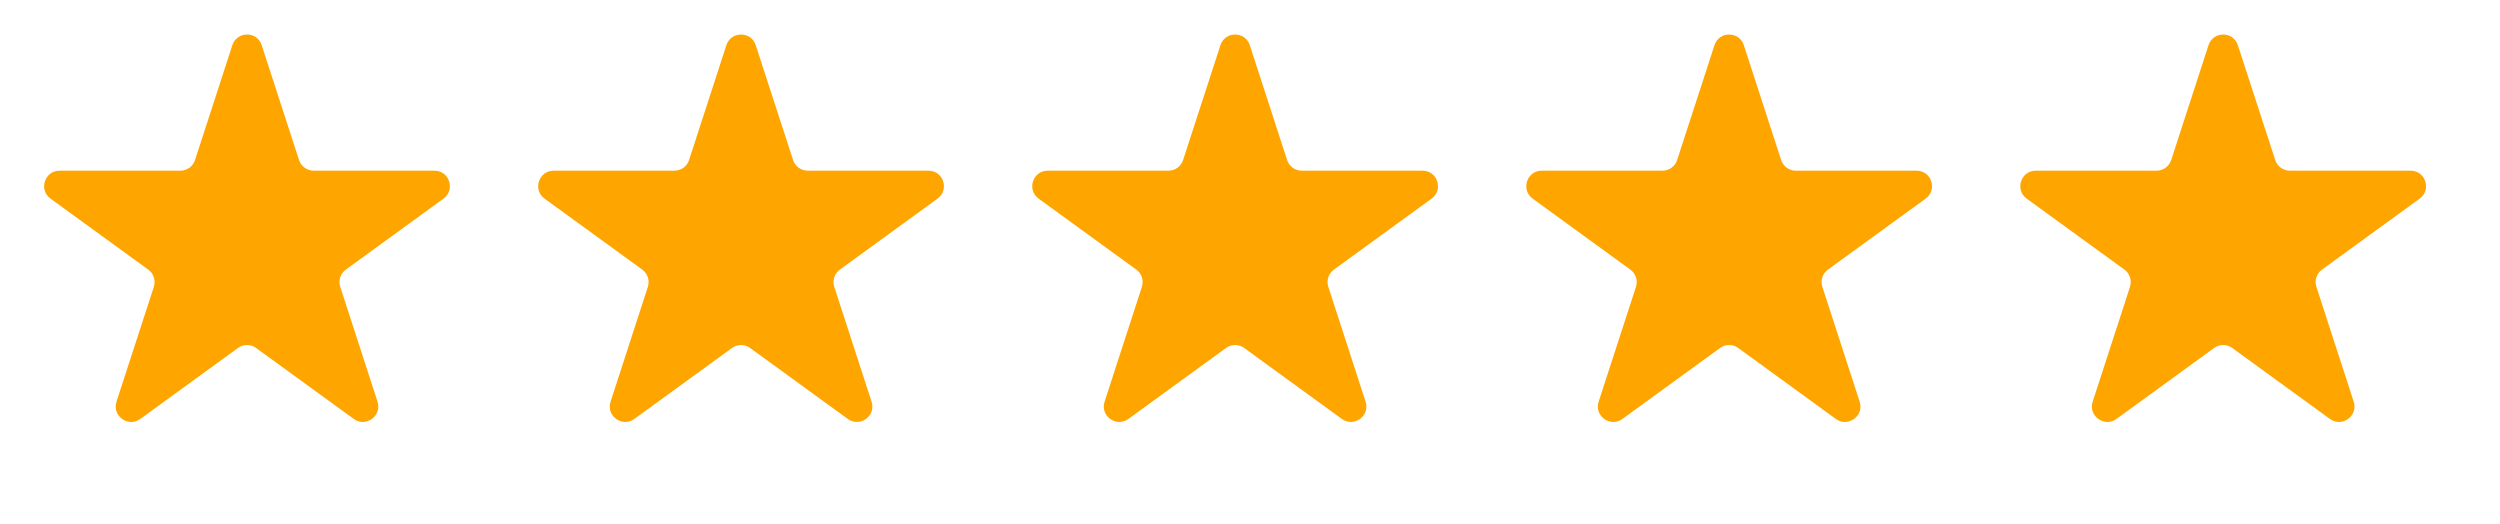
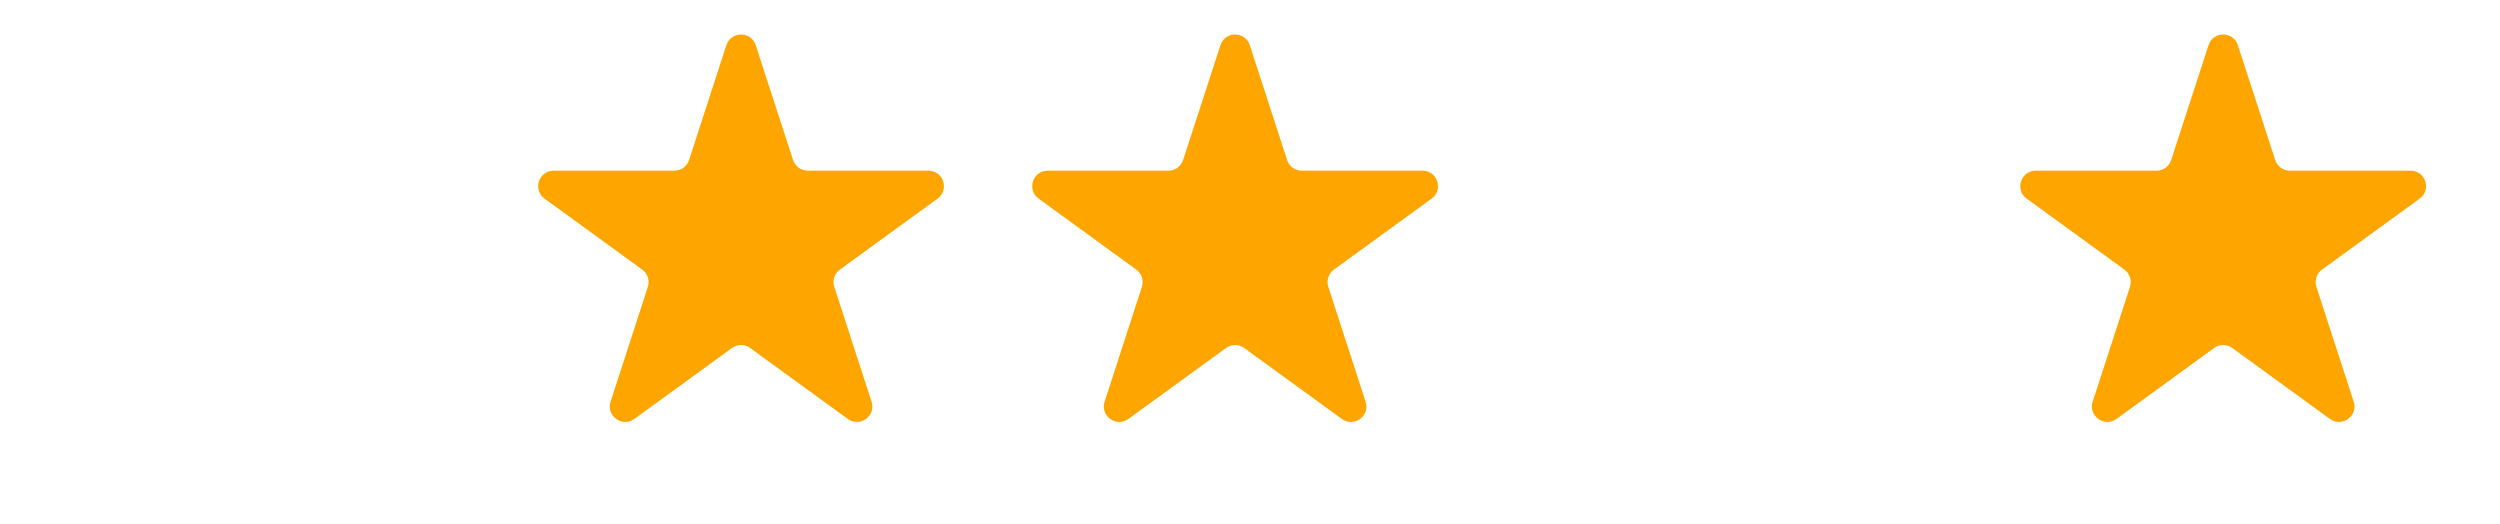
<svg xmlns="http://www.w3.org/2000/svg" fill="none" height="100%" overflow="visible" preserveAspectRatio="none" style="display: block;" viewBox="0 0 62 13" width="100%">
  <g id="Star">
-     <path d="M5.762 1.121C5.877 0.768 6.376 0.768 6.49 1.121L7.416 3.968C7.467 4.126 7.614 4.233 7.78 4.233L10.774 4.233C11.145 4.233 11.299 4.708 10.999 4.926L8.577 6.686C8.442 6.783 8.386 6.956 8.438 7.114L9.363 9.962C9.477 10.314 9.074 10.608 8.774 10.39L6.351 8.63C6.217 8.532 6.035 8.532 5.901 8.63L3.479 10.39C3.179 10.608 2.775 10.314 2.889 9.962L3.815 7.114C3.866 6.956 3.81 6.783 3.676 6.686L1.253 4.926C0.953 4.708 1.107 4.233 1.478 4.233L4.473 4.233C4.638 4.233 4.785 4.126 4.837 3.968L5.762 1.121Z" fill="#FFA500" id="Star 1" />
    <path d="M18.014 1.121C18.129 0.768 18.628 0.768 18.742 1.121L19.668 3.968C19.719 4.126 19.866 4.233 20.032 4.233L23.026 4.233C23.397 4.233 23.551 4.708 23.251 4.926L20.829 6.686C20.695 6.783 20.639 6.956 20.69 7.114L21.615 9.962C21.73 10.314 21.326 10.608 21.026 10.39L18.603 8.63C18.469 8.532 18.288 8.532 18.153 8.63L15.731 10.39C15.431 10.608 15.027 10.314 15.142 9.962L16.067 7.114C16.118 6.956 16.062 6.783 15.928 6.686L13.505 4.926C13.205 4.708 13.36 4.233 13.73 4.233L16.725 4.233C16.891 4.233 17.038 4.126 17.089 3.968L18.014 1.121Z" fill="#FFA500" id="Star 2" />
    <path d="M30.267 1.121C30.381 0.768 30.88 0.768 30.995 1.121L31.92 3.968C31.971 4.126 32.118 4.233 32.284 4.233L35.279 4.233C35.649 4.233 35.804 4.708 35.504 4.926L33.081 6.686C32.947 6.783 32.891 6.956 32.942 7.114L33.867 9.962C33.982 10.314 33.578 10.608 33.278 10.39L30.856 8.63C30.721 8.532 30.54 8.532 30.406 8.63L27.983 10.39C27.683 10.608 27.279 10.314 27.394 9.962L28.319 7.114C28.37 6.956 28.314 6.783 28.18 6.686L25.758 4.926C25.458 4.708 25.612 4.233 25.983 4.233L28.977 4.233C29.143 4.233 29.29 4.126 29.341 3.968L30.267 1.121Z" fill="#FFA500" id="Star 3" />
-     <path d="M42.519 1.121C42.633 0.768 43.132 0.768 43.247 1.121L44.172 3.968C44.224 4.126 44.371 4.233 44.536 4.233L47.531 4.233C47.902 4.233 48.056 4.708 47.756 4.926L45.333 6.686C45.199 6.783 45.143 6.956 45.194 7.114L46.12 9.962C46.234 10.314 45.831 10.608 45.53 10.39L43.108 8.63C42.974 8.532 42.792 8.532 42.658 8.63L40.235 10.39C39.935 10.608 39.532 10.314 39.646 9.962L40.572 7.114C40.623 6.956 40.567 6.783 40.432 6.686L38.01 4.926C37.71 4.708 37.864 4.233 38.235 4.233L41.229 4.233C41.395 4.233 41.542 4.126 41.593 3.968L42.519 1.121Z" fill="#FFA500" id="Star 4" />
    <path d="M54.771 1.121C54.886 0.768 55.385 0.768 55.499 1.121L56.425 3.968C56.476 4.126 56.623 4.233 56.789 4.233L59.783 4.233C60.154 4.233 60.308 4.708 60.008 4.926L57.586 6.686C57.451 6.783 57.395 6.956 57.447 7.114L58.372 9.962C58.486 10.314 58.083 10.608 57.783 10.39L55.36 8.63C55.226 8.532 55.044 8.532 54.91 8.63L52.488 10.39C52.188 10.608 51.784 10.314 51.898 9.962L52.824 7.114C52.875 6.956 52.819 6.783 52.685 6.686L50.262 4.926C49.962 4.708 50.116 4.233 50.487 4.233L53.482 4.233C53.647 4.233 53.794 4.126 53.846 3.968L54.771 1.121Z" fill="#FFA500" id="Star 5" />
  </g>
</svg>